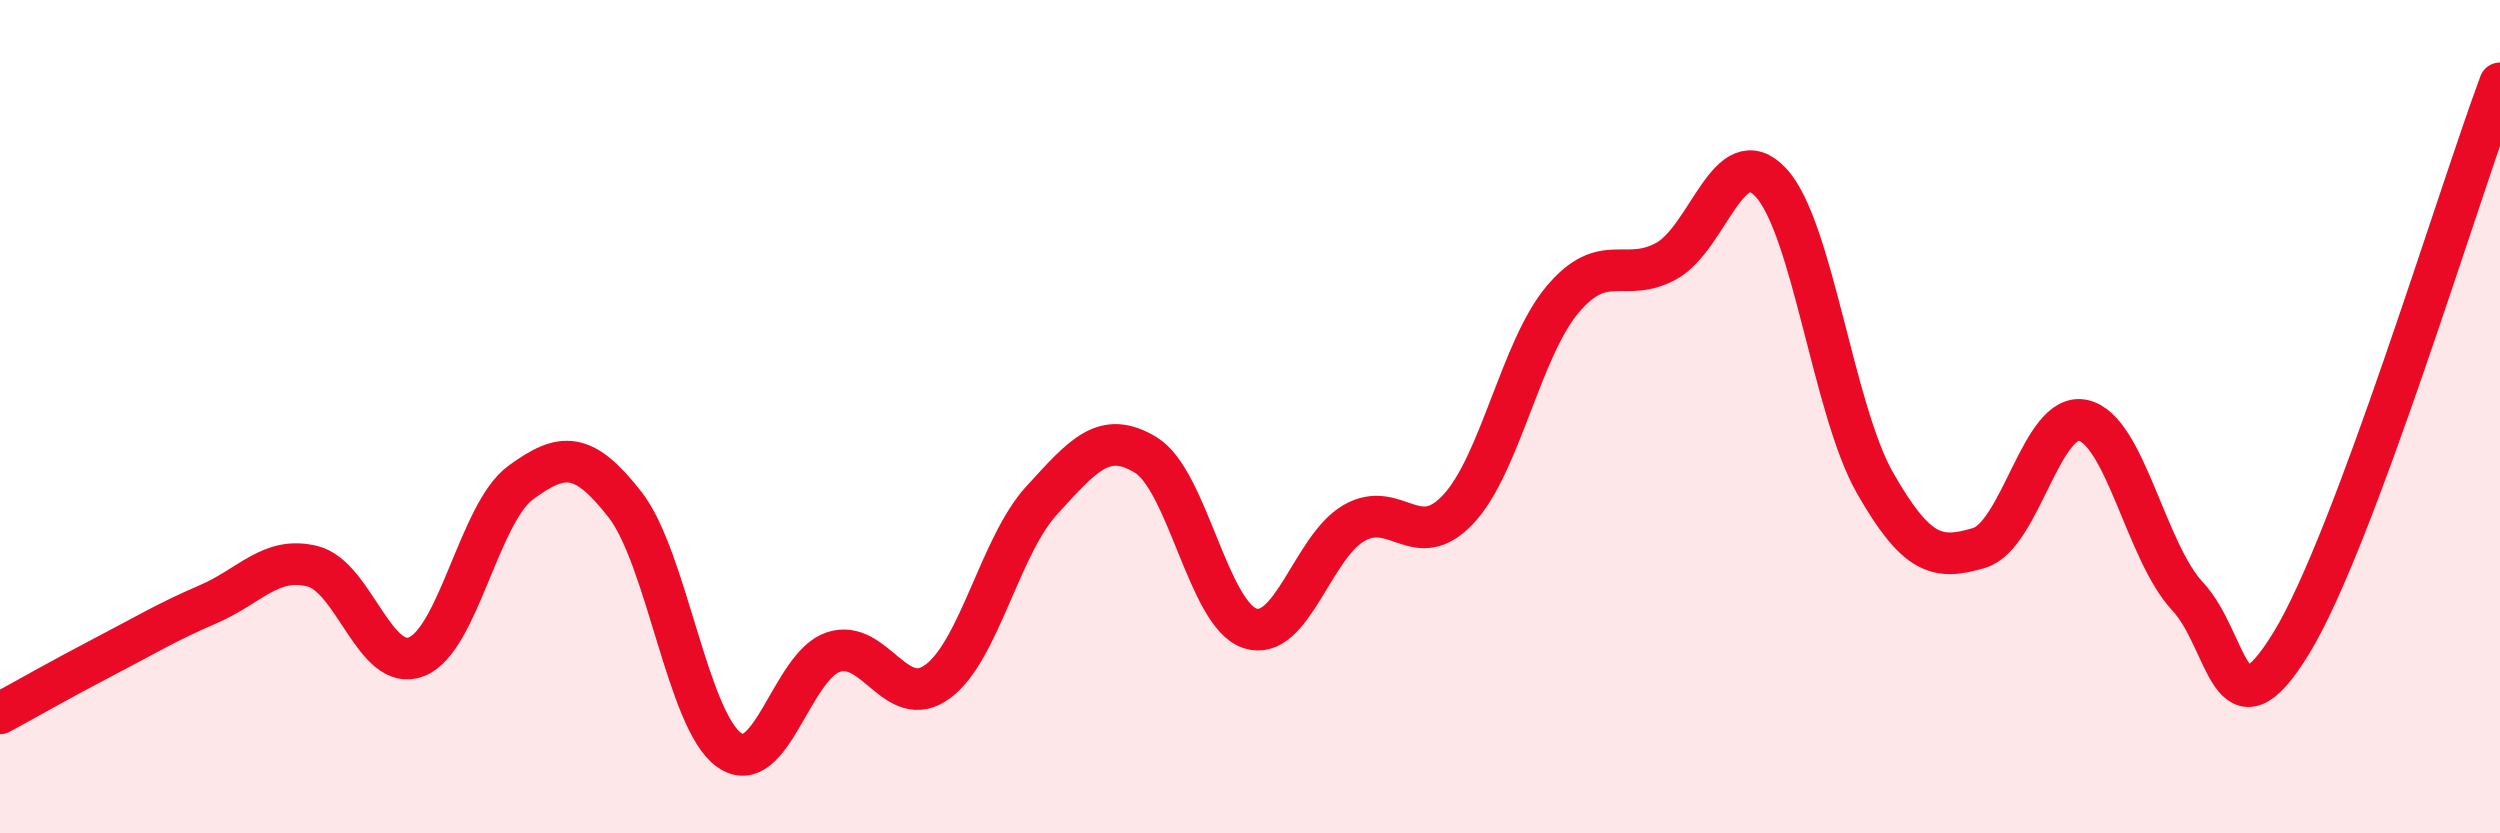
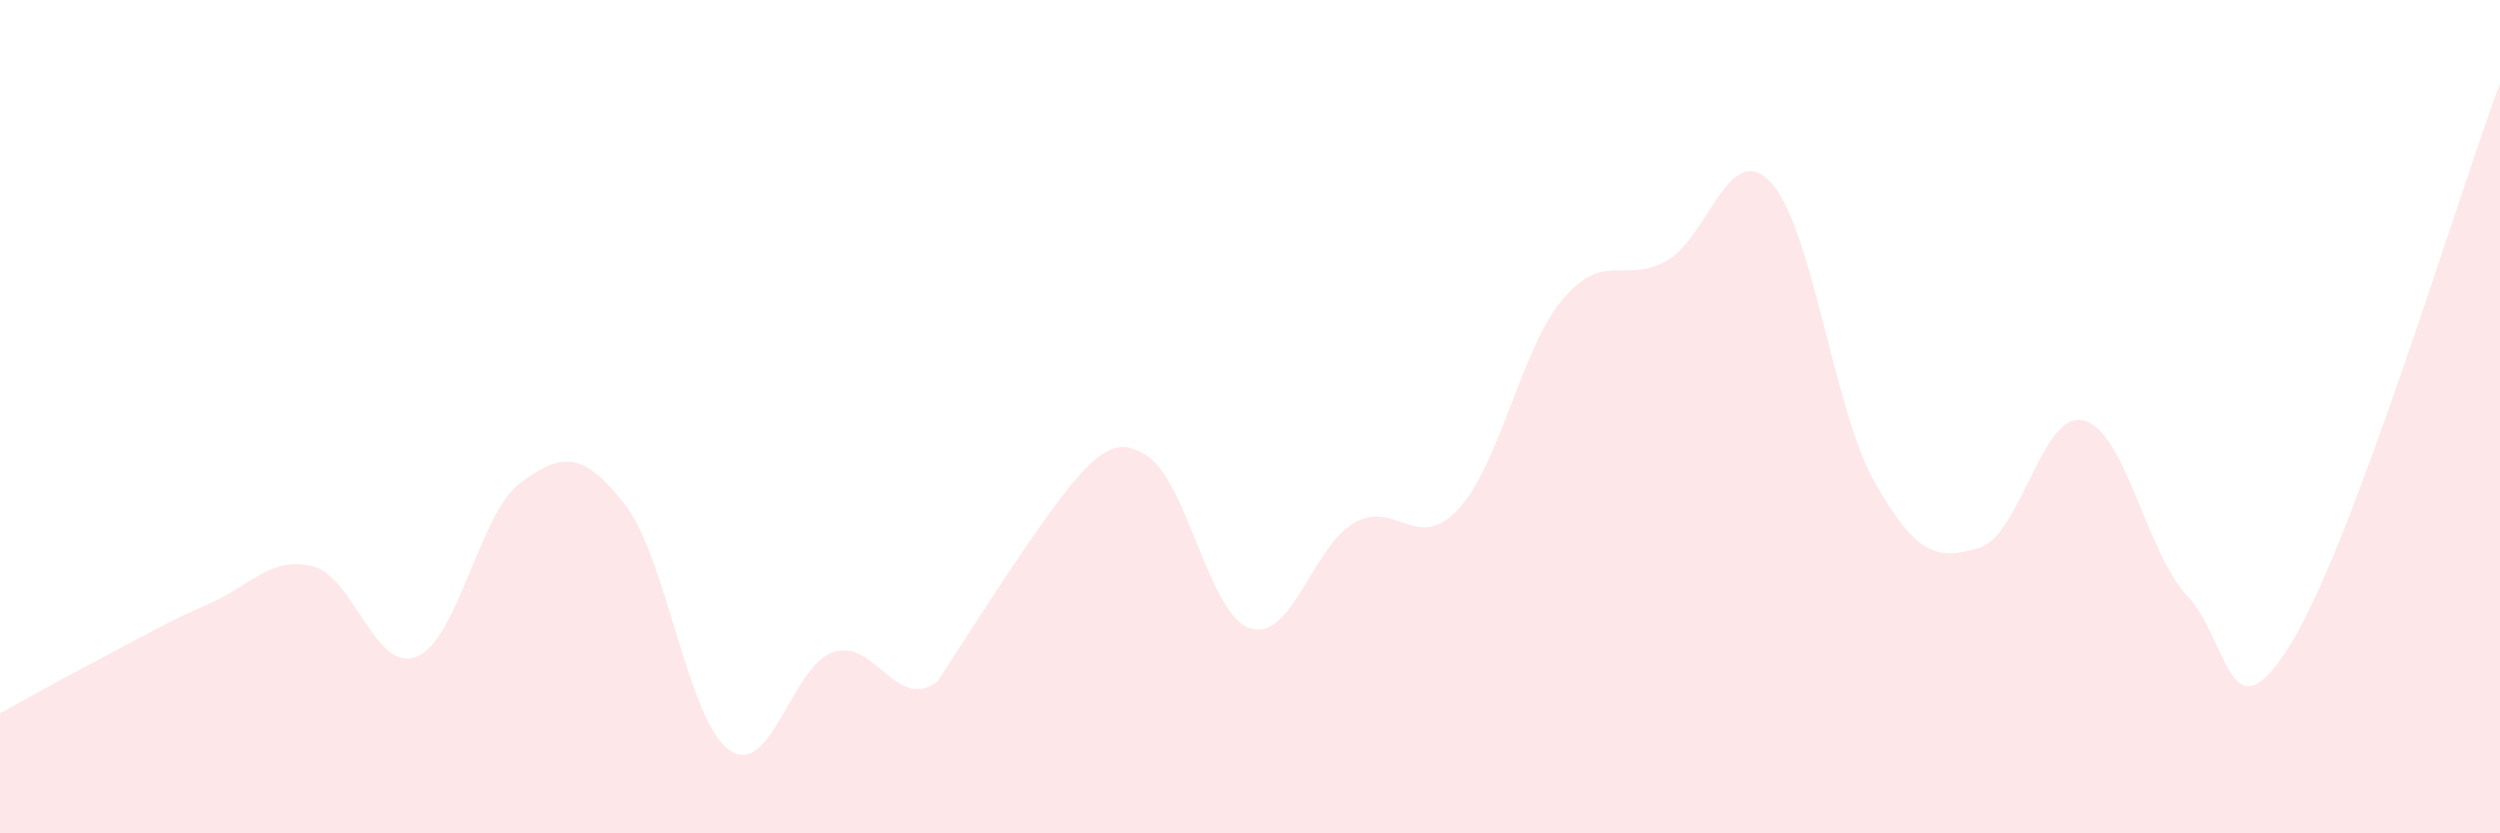
<svg xmlns="http://www.w3.org/2000/svg" width="60" height="20" viewBox="0 0 60 20">
-   <path d="M 0,17.12 C 0.5,16.85 1.5,16.28 2.5,15.76 C 3.5,15.24 4,14.93 5,14.5 C 6,14.07 6.5,13.34 7.5,13.59 C 8.5,13.84 9,16.16 10,15.76 C 11,15.36 11.5,12.31 12.5,11.58 C 13.5,10.85 14,10.83 15,12.11 C 16,13.39 16.5,17.29 17.5,18 C 18.5,18.71 19,15.98 20,15.65 C 21,15.32 21.5,17.09 22.5,16.36 C 23.5,15.63 24,13.1 25,12.01 C 26,10.92 26.5,10.31 27.5,10.92 C 28.5,11.53 29,14.75 30,15.08 C 31,15.41 31.5,13.12 32.5,12.55 C 33.5,11.98 34,13.29 35,12.22 C 36,11.15 36.5,8.38 37.5,7.19 C 38.5,6 39,6.82 40,6.26 C 41,5.7 41.5,3.31 42.5,4.38 C 43.5,5.45 44,9.84 45,11.59 C 46,13.34 46.5,13.45 47.5,13.15 C 48.5,12.85 49,9.86 50,10.09 C 51,10.32 51.5,13.24 52.5,14.31 C 53.5,15.38 53.5,17.88 55,15.42 C 56.5,12.96 59,4.68 60,2L60 20L0 20Z" fill="#EB0A25" opacity="0.1" stroke-linecap="round" stroke-linejoin="round" />
-   <path d="M 0,17.12 C 0.5,16.85 1.5,16.28 2.5,15.76 C 3.5,15.24 4,14.93 5,14.5 C 6,14.07 6.5,13.34 7.5,13.59 C 8.5,13.84 9,16.16 10,15.76 C 11,15.36 11.5,12.31 12.5,11.58 C 13.5,10.85 14,10.83 15,12.11 C 16,13.39 16.5,17.29 17.5,18 C 18.5,18.71 19,15.98 20,15.65 C 21,15.32 21.5,17.09 22.5,16.36 C 23.5,15.63 24,13.1 25,12.01 C 26,10.92 26.5,10.31 27.5,10.92 C 28.5,11.53 29,14.75 30,15.08 C 31,15.41 31.5,13.12 32.5,12.55 C 33.5,11.98 34,13.29 35,12.22 C 36,11.15 36.5,8.38 37.5,7.19 C 38.5,6 39,6.82 40,6.26 C 41,5.7 41.5,3.31 42.5,4.38 C 43.5,5.45 44,9.84 45,11.59 C 46,13.34 46.5,13.45 47.5,13.15 C 48.5,12.85 49,9.86 50,10.09 C 51,10.32 51.5,13.24 52.5,14.31 C 53.5,15.38 53.5,17.88 55,15.42 C 56.5,12.96 59,4.68 60,2" stroke="#EB0A25" stroke-width="1" fill="none" stroke-linecap="round" stroke-linejoin="round" />
+   <path d="M 0,17.12 C 0.5,16.85 1.5,16.28 2.5,15.76 C 3.5,15.24 4,14.93 5,14.5 C 6,14.07 6.5,13.34 7.5,13.59 C 8.5,13.84 9,16.16 10,15.76 C 11,15.36 11.5,12.31 12.5,11.58 C 13.5,10.85 14,10.83 15,12.11 C 16,13.39 16.5,17.29 17.5,18 C 18.5,18.71 19,15.98 20,15.65 C 21,15.32 21.5,17.09 22.5,16.36 C 26,10.92 26.5,10.31 27.5,10.92 C 28.5,11.53 29,14.75 30,15.08 C 31,15.41 31.5,13.12 32.5,12.55 C 33.5,11.98 34,13.29 35,12.22 C 36,11.15 36.5,8.38 37.5,7.19 C 38.5,6 39,6.82 40,6.26 C 41,5.7 41.5,3.31 42.5,4.38 C 43.5,5.45 44,9.84 45,11.59 C 46,13.34 46.5,13.45 47.5,13.15 C 48.5,12.85 49,9.86 50,10.09 C 51,10.32 51.5,13.24 52.5,14.31 C 53.5,15.38 53.5,17.88 55,15.42 C 56.5,12.96 59,4.68 60,2L60 20L0 20Z" fill="#EB0A25" opacity="0.1" stroke-linecap="round" stroke-linejoin="round" />
</svg>